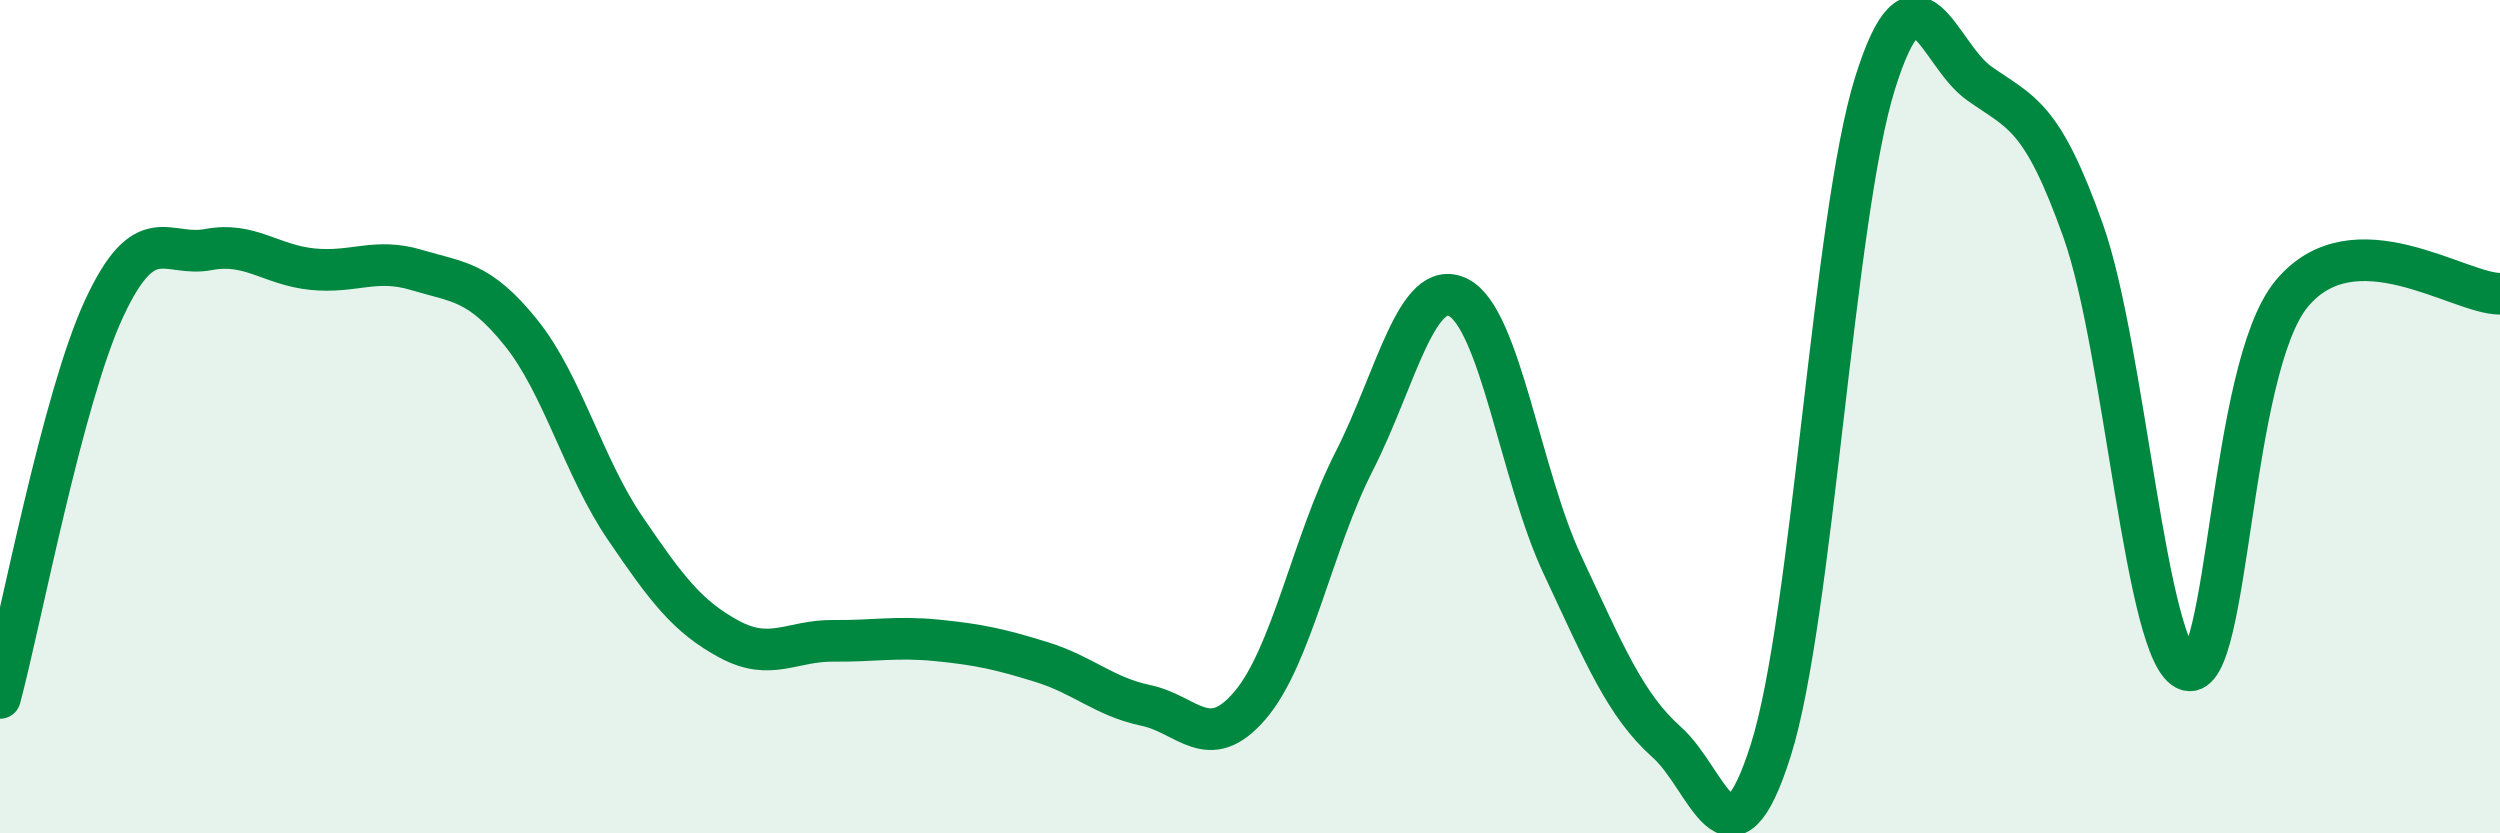
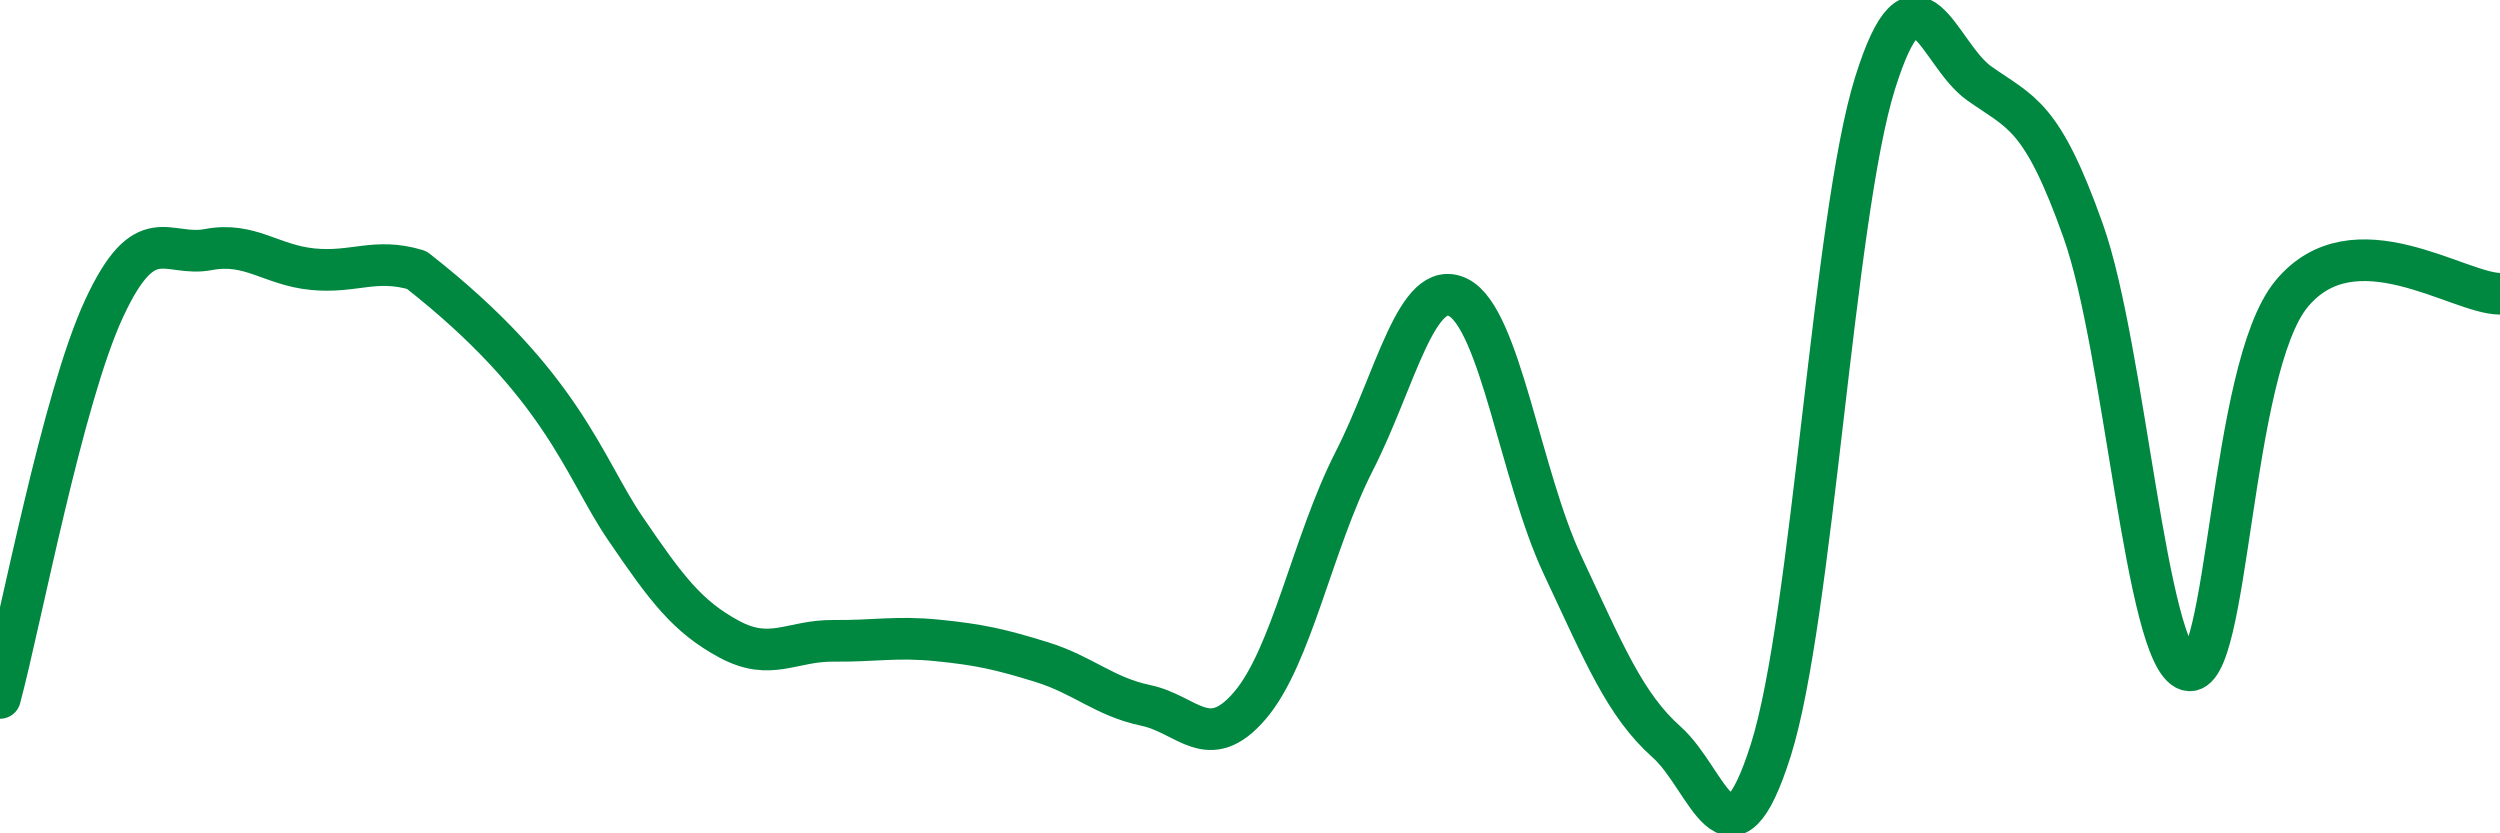
<svg xmlns="http://www.w3.org/2000/svg" width="60" height="20" viewBox="0 0 60 20">
-   <path d="M 0,16.75 C 0.5,14.88 1.5,9.55 2.5,7.4 C 3.5,5.25 4,6.18 5,5.99 C 6,5.8 6.5,6.36 7.5,6.46 C 8.5,6.56 9,6.18 10,6.48 C 11,6.78 11.5,6.74 12.5,7.98 C 13.5,9.22 14,11.2 15,12.67 C 16,14.14 16.5,14.8 17.5,15.34 C 18.5,15.88 19,15.37 20,15.38 C 21,15.39 21.5,15.27 22.5,15.37 C 23.5,15.47 24,15.58 25,15.89 C 26,16.2 26.5,16.72 27.5,16.93 C 28.5,17.14 29,18.1 30,16.93 C 31,15.76 31.5,13.03 32.5,11.07 C 33.5,9.11 34,6.64 35,7.14 C 36,7.64 36.5,11.43 37.5,13.56 C 38.5,15.69 39,16.92 40,17.81 C 41,18.7 41.5,21.16 42.5,18 C 43.5,14.84 44,5.2 45,2 C 46,-1.2 46.5,1.29 47.5,2 C 48.5,2.71 49,2.73 50,5.55 C 51,8.37 51.5,15.78 52.5,16.08 C 53.5,16.38 53.5,8.86 55,7.05 C 56.5,5.24 59,7.05 60,7.05L60 20L0 20Z" fill="#008740" opacity="0.1" stroke-linecap="round" stroke-linejoin="round" />
-   <path d="M 0,16.75 C 0.5,14.88 1.5,9.55 2.5,7.4 C 3.5,5.25 4,6.18 5,5.99 C 6,5.8 6.5,6.36 7.5,6.46 C 8.5,6.56 9,6.18 10,6.48 C 11,6.78 11.5,6.74 12.5,7.98 C 13.5,9.22 14,11.2 15,12.67 C 16,14.14 16.5,14.8 17.5,15.34 C 18.5,15.88 19,15.37 20,15.38 C 21,15.39 21.5,15.27 22.5,15.37 C 23.5,15.47 24,15.58 25,15.89 C 26,16.2 26.5,16.72 27.5,16.93 C 28.5,17.14 29,18.1 30,16.93 C 31,15.76 31.5,13.03 32.5,11.07 C 33.5,9.11 34,6.64 35,7.14 C 36,7.64 36.5,11.43 37.5,13.56 C 38.5,15.69 39,16.92 40,17.81 C 41,18.7 41.5,21.16 42.5,18 C 43.5,14.84 44,5.2 45,2 C 46,-1.2 46.5,1.29 47.5,2 C 48.5,2.71 49,2.73 50,5.55 C 51,8.37 51.5,15.78 52.5,16.08 C 53.5,16.38 53.5,8.86 55,7.05 C 56.5,5.24 59,7.05 60,7.05" stroke="#008740" stroke-width="1" fill="none" stroke-linecap="round" stroke-linejoin="round" />
+   <path d="M 0,16.75 C 0.5,14.88 1.5,9.55 2.5,7.4 C 3.5,5.25 4,6.18 5,5.99 C 6,5.8 6.5,6.36 7.5,6.46 C 8.5,6.56 9,6.18 10,6.48 C 13.5,9.22 14,11.2 15,12.67 C 16,14.14 16.5,14.8 17.5,15.34 C 18.5,15.88 19,15.37 20,15.38 C 21,15.39 21.5,15.27 22.5,15.37 C 23.5,15.47 24,15.58 25,15.89 C 26,16.2 26.5,16.72 27.5,16.93 C 28.5,17.14 29,18.1 30,16.93 C 31,15.76 31.5,13.03 32.5,11.07 C 33.5,9.11 34,6.64 35,7.14 C 36,7.64 36.5,11.43 37.5,13.56 C 38.5,15.69 39,16.92 40,17.81 C 41,18.7 41.5,21.16 42.5,18 C 43.5,14.84 44,5.2 45,2 C 46,-1.2 46.5,1.29 47.5,2 C 48.5,2.71 49,2.73 50,5.55 C 51,8.37 51.5,15.78 52.5,16.08 C 53.5,16.38 53.5,8.86 55,7.05 C 56.5,5.24 59,7.05 60,7.05" stroke="#008740" stroke-width="1" fill="none" stroke-linecap="round" stroke-linejoin="round" />
</svg>